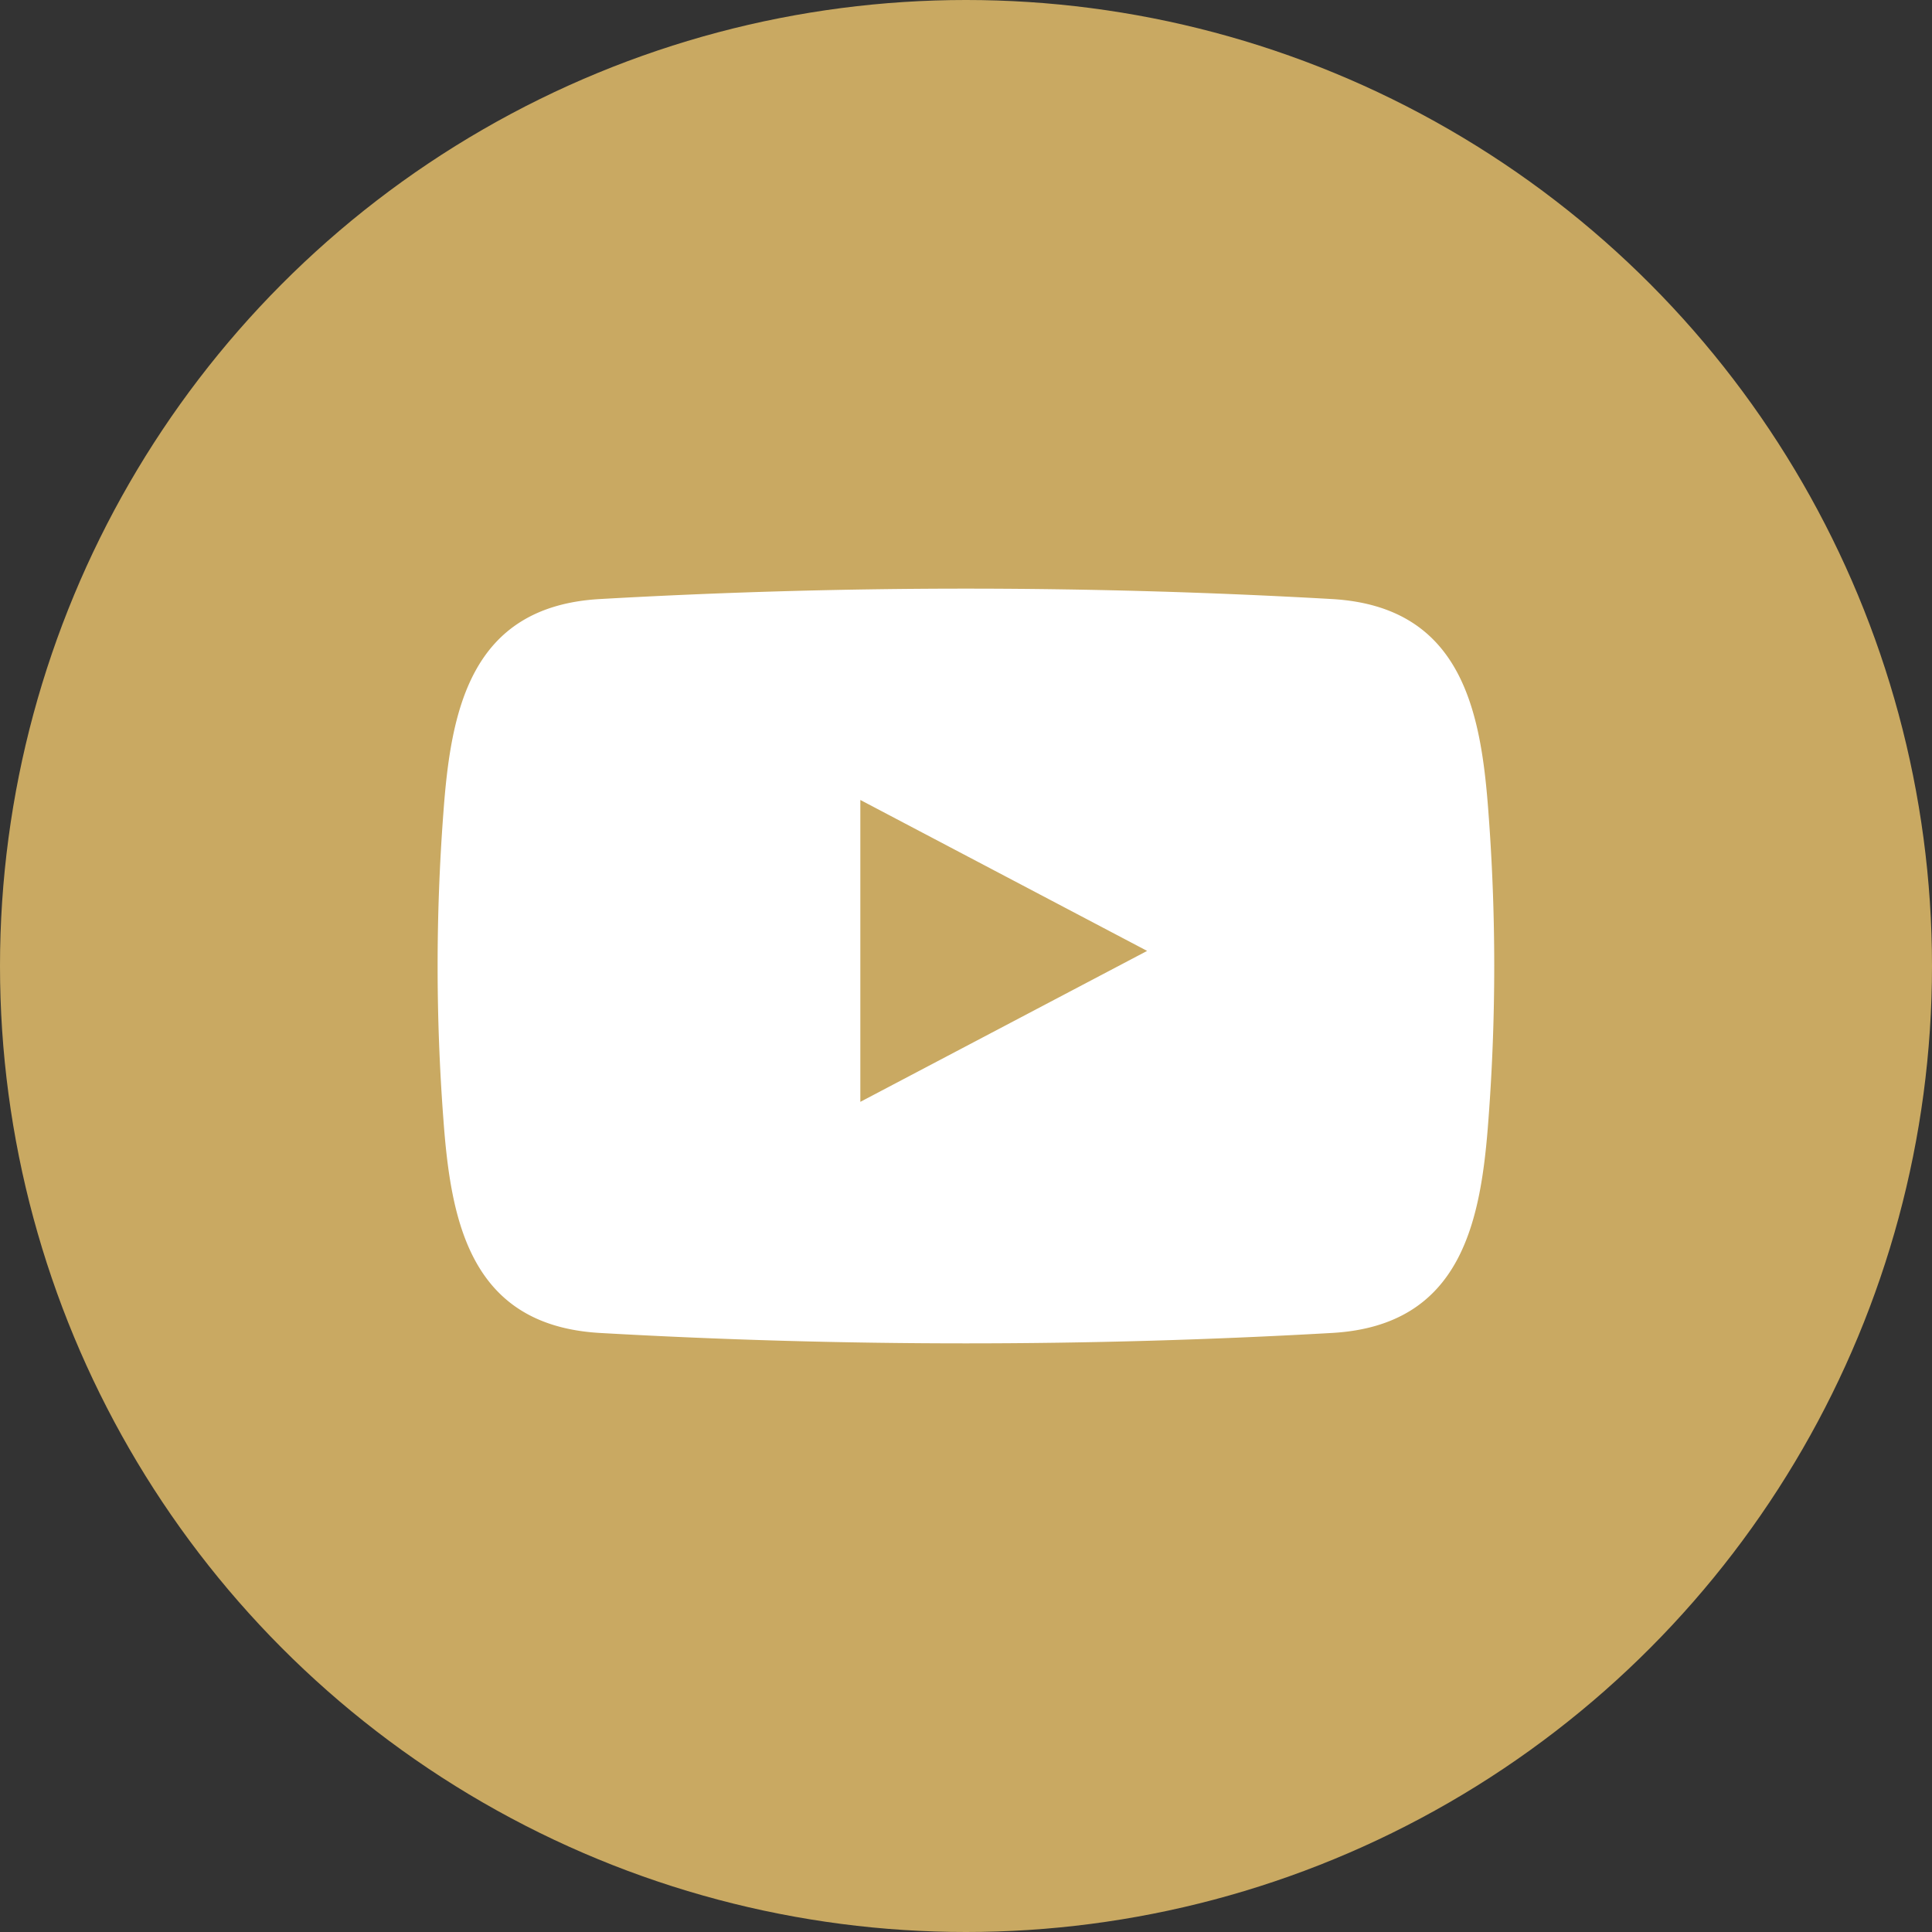
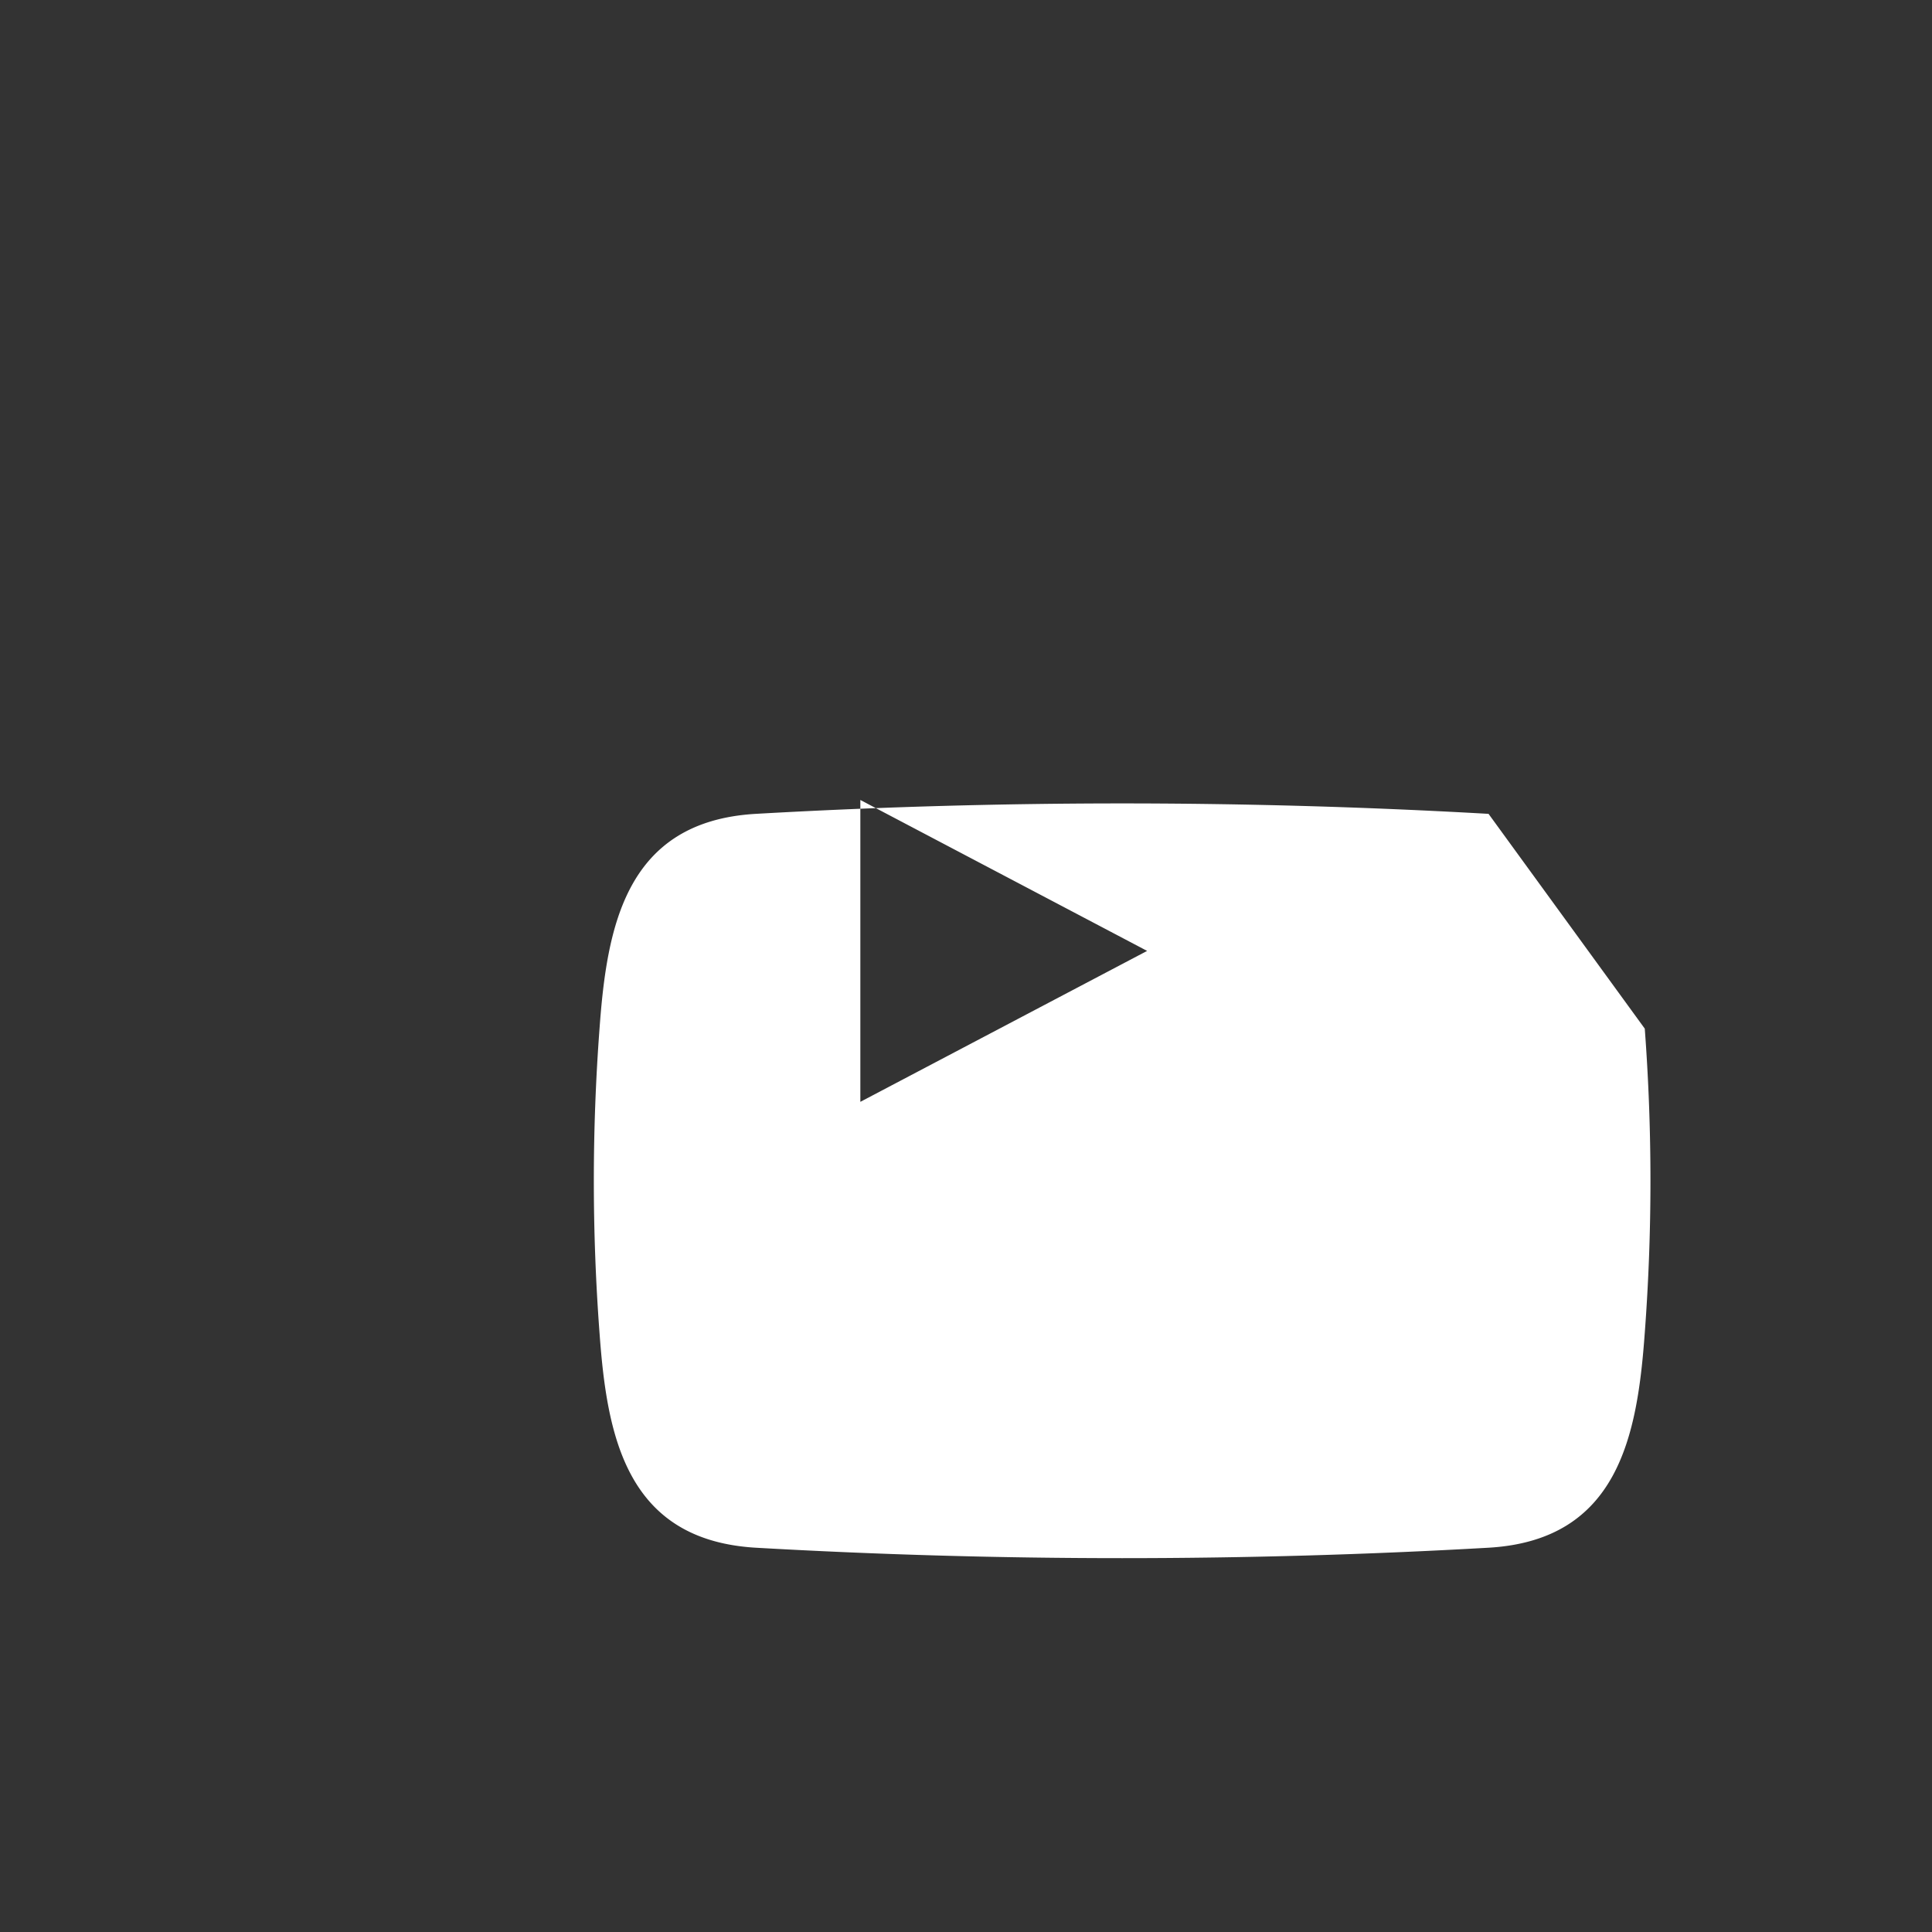
<svg xmlns="http://www.w3.org/2000/svg" viewBox="0 0 128 128">
  <rect x="0" y="0" width="128" height="128" fill="#333333" stroke="none" />
-   <circle cx="64" cy="64" fill="#c9a962" r="64" />
-   <path d="m98.62 53.92c-.49-6.75-1.72-13.72-10.35-14.23a426.5 426.5 0 0 0 -48.55 0c-8.63.5-9.86 7.48-10.35 14.23a135 135 0 0 0 0 20.16c.49 6.75 1.72 13.72 10.35 14.23a426.5 426.5 0 0 0 48.55 0c8.63-.5 9.86-7.48 10.35-14.23a135 135 0 0 0 0-20.16zm-41.62 19.08v-20l19 10z" fill="#fff" fill-rule="evenodd" />
+   <path d="m98.62 53.92a426.5 426.5 0 0 0 -48.55 0c-8.63.5-9.86 7.48-10.35 14.23a135 135 0 0 0 0 20.16c.49 6.75 1.72 13.72 10.35 14.23a426.5 426.5 0 0 0 48.55 0c8.63-.5 9.86-7.48 10.35-14.23a135 135 0 0 0 0-20.16zm-41.62 19.08v-20l19 10z" fill="#fff" fill-rule="evenodd" />
</svg>